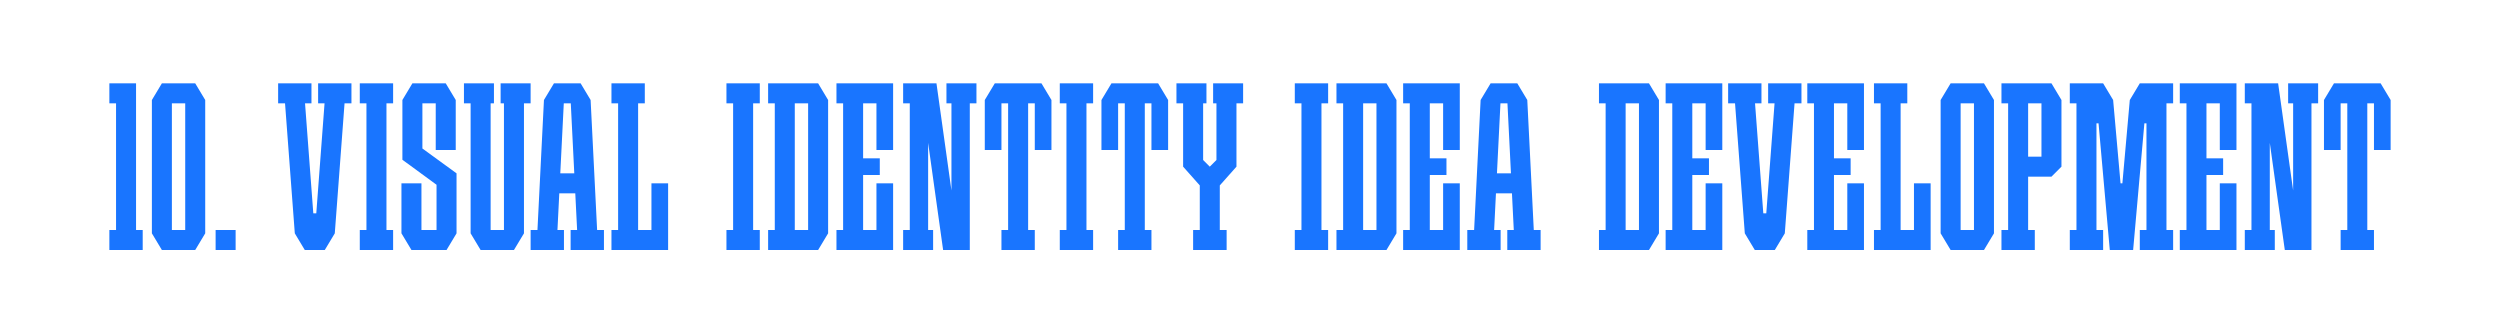
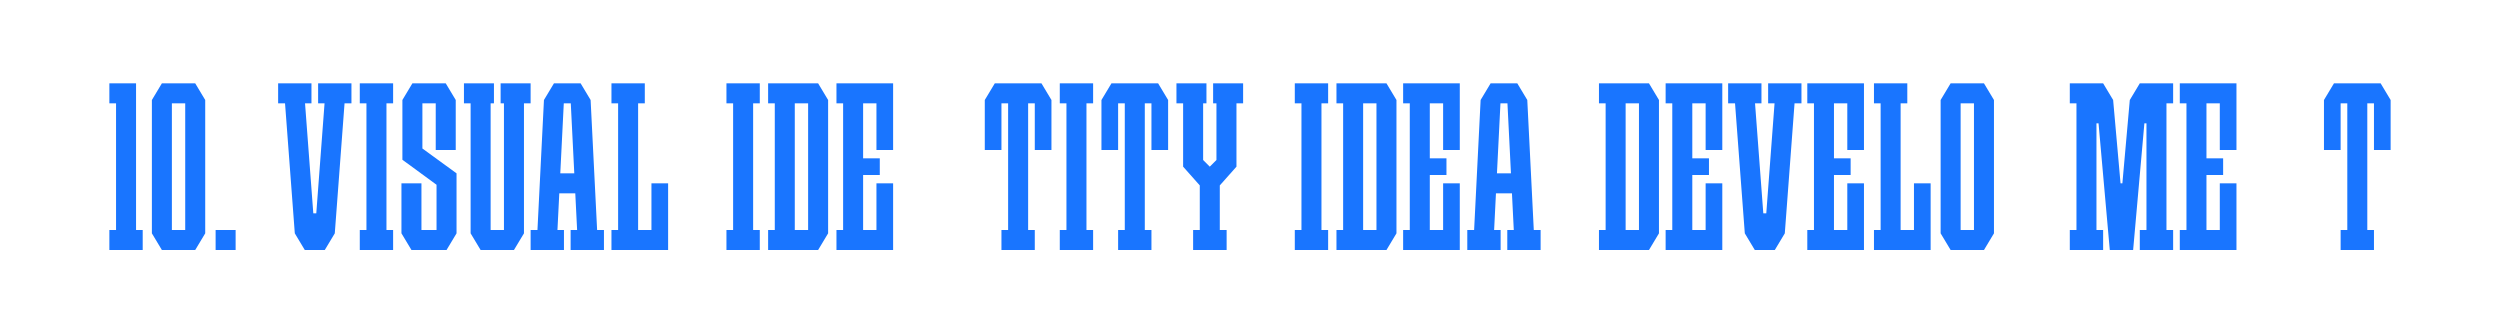
<svg xmlns="http://www.w3.org/2000/svg" viewBox="0 0 1500 200">
  <defs>
    <style>.cls-1{fill:#fff;}.cls-2{fill:#1975ff;}</style>
  </defs>
  <g id="Layer_1">
    <rect class="cls-1" width="1500" height="200" />
  </g>
  <g id="Agate">
    <g id="_9">
      <path class="cls-2" d="m920.27,138l-3.9-78h0l-6-10h-2s-12,0-12,0h0s-2,0-2,0l-6,10h0l-3.9,78h-4.1v12h20v-12h-3.9l1.1-22h9.6l1.1,22h-3.9v12h20v-12h-4.1Zm-22.1-34l2.1-42h4.2l2.1,42h-8.4Z" />
      <path class="cls-2" d="m831.88,50h-30v12h4v76h-4v12h30l6-10V60l-6-10Zm-14,88V62h8v76h-8Z" />
      <polygon class="cls-2" points="857.88 50 845.87 50 841.88 50 841.88 62 845.87 62 845.87 138 841.88 138 841.88 150 845.87 150 857.88 150 875.87 150 875.87 142 875.87 138 875.87 110 865.87 110 865.87 138 857.88 138 857.88 105 867.88 105 867.88 95 857.88 95 857.88 62 865.87 62 865.87 90 875.87 90 875.87 62 875.87 58 875.87 50 857.88 50" />
      <polygon class="cls-2" points="796.88 62 796.88 50 792.88 50 780.88 50 776.88 50 776.88 62 780.88 62 780.88 138 776.88 138 776.88 150 780.88 150 792.88 150 796.88 150 796.88 138 792.88 138 792.88 62 796.88 62" />
-       <path class="cls-2" d="m989.38,50h-30v12h4v76h-4v12h30l6-10V60l-6-10Zm-14,88V62h8v76h-8Z" />
+       <path class="cls-2" d="m989.38,50h-30v12h4v76h-4v12h30l6-10V60l-6-10Zm-14,88V62h8v76h-8" />
      <polygon class="cls-2" points="1015.38 50 1003.37 50 999.38 50 999.38 62 1003.37 62 1003.37 138 999.38 138 999.38 150 1003.37 150 1015.38 150 1033.38 150 1033.38 142 1033.38 138 1033.38 110 1023.38 110 1023.38 138 1015.38 138 1015.38 105 1025.38 105 1025.38 95 1015.38 95 1015.38 62 1023.38 62 1023.38 90 1033.38 90 1033.38 62 1033.38 58 1033.38 50 1015.38 50" />
      <polygon class="cls-2" points="1100.38 50 1088.38 50 1084.38 50 1084.38 62 1088.38 62 1088.38 138 1084.38 138 1084.38 150 1088.38 150 1100.38 150 1118.38 150 1118.38 142 1118.38 138 1118.38 110 1108.38 110 1108.38 138 1100.38 138 1100.38 105 1110.38 105 1110.38 95 1100.38 95 1100.38 62 1108.38 62 1108.38 90 1118.38 90 1118.38 62 1118.38 58 1118.38 50 1100.38 50" />
      <polygon class="cls-2" points="1323.88 50 1311.88 50 1307.88 50 1307.88 62 1311.88 62 1311.88 138 1307.88 138 1307.88 150 1311.88 150 1323.88 150 1341.88 150 1341.88 142 1341.88 138 1341.88 110 1331.88 110 1331.88 138 1323.88 138 1323.88 105 1333.88 105 1333.88 95 1323.88 95 1323.88 62 1331.88 62 1331.88 90 1341.88 90 1341.88 62 1341.88 58 1341.88 50 1323.88 50" />
-       <polygon class="cls-2" points="1390.88 50 1372.88 50 1372.88 62 1375.88 62 1375.88 114.29 1366.88 50 1364.88 50 1361.88 50 1356.88 50 1350.88 50 1346.88 50 1346.88 62 1350.88 62 1350.88 138 1346.88 138 1346.88 150 1350.88 150 1361.88 150 1364.88 150 1364.88 138 1361.88 138 1361.88 85.71 1370.88 150 1375.88 150 1380.88 150 1386.88 150 1386.88 62 1390.88 62 1390.88 50" />
      <polygon class="cls-2" points="1080.88 50 1060.88 50 1060.88 62 1064.73 62 1059.77 128 1057.98 128 1053.02 62 1056.88 62 1056.88 50 1036.88 50 1036.88 62 1041.02 62 1046.88 140 1052.88 150 1052.88 150 1064.88 150 1064.88 150 1070.88 140 1076.73 62 1080.88 62 1080.88 50" />
      <polygon class="cls-2" points="1148.38 110 1148.38 138 1140.37 138 1140.37 62 1144.38 62 1144.38 50 1140.37 50 1128.38 50 1124.38 50 1124.38 62 1128.38 62 1128.38 138 1124.38 138 1124.38 150 1128.38 150 1140.37 150 1158.38 150 1158.38 142 1158.38 138 1158.38 110 1148.38 110" />
      <path class="cls-2" d="m1190.38,50h-20l-6,10v80l6,10h20l6-10V60l-6-10Zm-14,88V62h8v76h-8Z" />
-       <path class="cls-2" d="m1230.88,50h-30v12h4v76h-4v12h20v-12h-4v-32h14l6-6h0v-40l-6-10Zm-14,12h8v32h-8v-32Z" />
      <polygon class="cls-2" points="1428.38 50 1426.38 50 1422.38 50 1420.38 50 1408.38 50 1406.38 50 1402.38 50 1400.38 50 1394.38 60 1394.38 62 1394.38 90 1404.38 90 1404.38 62 1406.37 62 1408.38 62 1408.38 138 1404.38 138 1404.38 150 1408.38 150 1420.38 150 1424.38 150 1424.38 138 1420.38 138 1420.38 62 1422.38 62 1424.38 62 1424.38 90 1434.38 90 1434.38 62 1434.38 60 1428.38 50" />
      <path class="cls-2" d="m358.27,138l-3.9-78h0l-6-10h-2s-12,0-12,0h0s-2,0-2,0l-6,10h0l-3.9,78h-4.1v12h20v-12h-3.9l1.1-22h9.6l1.1,22h-3.9v12h20v-12h-4.1Zm-22.1-34l2.1-42h4.2l2.1,42h-8.4Z" />
      <polygon class="cls-2" points="235.87 62 235.87 50 231.88 50 219.87 50 215.87 50 215.87 62 219.87 62 219.87 138 215.87 138 215.87 150 219.87 150 231.88 150 235.87 150 235.87 138 231.88 138 231.88 62 235.87 62" />
      <polygon class="cls-2" points="390.87 110 390.87 138 382.87 138 382.87 62 386.88 62 386.88 50 382.87 50 370.87 50 366.88 50 366.88 62 370.87 62 370.87 138 366.88 138 366.88 150 370.87 150 382.87 150 400.87 150 400.87 142 400.87 138 400.87 110 390.87 110" />
      <polygon class="cls-2" points="273.92 104 253.44 89.1 253.44 62 261.44 62 261.44 90.01 273.44 90 273.44 62 273.44 60.84 273.44 60 267.44 50 264.87 50 261.44 50 253.44 50 250.87 50 247.44 50 241.44 60 241.44 60.01 241.44 62 241.44 95.86 241.44 95.86 261.92 110.86 261.92 110.86 261.92 138 252.87 138 252.87 110 240.87 110 240.87 138 240.87 140 240.87 140 240.88 140 246.88 150 248.87 150 252.87 150 261.92 150 264.87 150 267.92 150 273.92 140.01 273.92 140.01 273.92 140 273.92 138 273.92 104 273.92 104" />
      <polygon class="cls-2" points="318.37 50 314.38 50 302.37 50 300.37 50 300.37 62 302.37 62 302.37 138 294.38 138 294.38 62 296.37 62 296.37 50 294.38 50 282.37 50 278.37 50 278.37 62 282.37 62 282.37 138 282.37 140 288.37 150 290.37 150 294.38 150 302.37 150 306.37 150 308.37 150 314.38 140 314.38 138 314.38 62 318.37 62 318.37 50" />
      <polygon class="cls-2" points="210.87 50 190.87 50 190.87 62 194.73 62 189.77 128 187.98 128 183.02 62 186.88 62 186.88 50 166.88 50 166.88 62 171.02 62 176.88 140 182.87 150 182.87 150 194.87 150 194.87 150 200.87 140 206.73 62 210.87 62 210.87 50" />
      <polygon class="cls-2" points="455.87 62 455.87 50 451.88 50 439.87 50 435.87 50 435.87 62 439.87 62 439.87 138 435.87 138 435.87 150 439.87 150 451.88 150 455.87 150 455.87 138 451.88 138 451.88 62 455.87 62" />
      <polygon class="cls-2" points="655.87 62 655.87 50 651.88 50 639.87 50 635.87 50 635.87 62 639.87 62 639.87 138 635.87 138 635.87 150 639.87 150 651.88 150 655.87 150 655.87 138 651.88 138 651.88 62 655.87 62" />
      <path class="cls-2" d="m490.87,50h-30v12h4v76h-4v12h30l6-10V60l-6-10Zm-14,88V62h8v76h-8Z" />
      <polygon class="cls-2" points="517.87 50 505.87 50 501.88 50 501.88 62 505.87 62 505.87 138 501.88 138 501.88 150 505.87 150 517.87 150 535.87 150 535.87 142 535.87 138 535.87 110 525.87 110 525.87 138 517.87 138 517.87 105 527.87 105 527.87 95 517.87 95 517.87 62 525.87 62 525.87 90 535.87 90 535.87 62 535.87 58 535.87 50 517.87 50" />
-       <polygon class="cls-2" points="585.87 50 567.87 50 567.87 62 570.87 62 570.87 114.29 561.88 50 559.87 50 556.88 50 551.88 50 545.87 50 541.88 50 541.88 62 545.87 62 545.87 138 541.88 138 541.88 150 545.87 150 556.88 150 559.87 150 559.87 138 556.88 138 556.88 85.71 565.87 150 570.87 150 575.87 150 581.88 150 581.88 62 585.87 62 585.87 50" />
      <polygon class="cls-2" points="624.87 50 622.87 50 618.87 50 616.88 50 604.87 50 602.87 50 598.87 50 596.88 50 590.87 60 590.87 62 590.87 90 600.87 90 600.87 62 602.87 62 604.87 62 604.87 138 600.87 138 600.87 150 604.87 150 616.88 150 620.87 150 620.87 138 616.88 138 616.88 62 618.88 62 620.87 62 620.87 90 630.87 90 630.87 62 630.87 60 624.87 50" />
      <polygon class="cls-2" points="694.87 50 692.87 50 688.87 50 686.88 50 674.87 50 672.87 50 668.87 50 666.88 50 660.87 60 660.87 62 660.87 90 670.87 90 670.87 62 672.87 62 674.87 62 674.87 138 670.87 138 670.87 150 674.87 150 686.88 150 690.87 150 690.87 138 686.88 138 686.88 62 688.88 62 690.87 62 690.87 90 700.87 90 700.87 62 700.87 60 694.87 50" />
      <polygon class="cls-2" points="745.87 50 741.88 50 729.87 50 727.87 50 727.87 62 729.87 62 729.87 96 725.87 100 721.88 96 721.88 62 723.87 62 723.87 50 721.88 50 709.87 50 705.87 50 705.87 62 709.87 62 709.87 100 709.87 100 719.87 111.25 719.87 138 715.87 138 715.87 150 719.87 150 731.88 150 735.98 150 735.98 138 731.88 138 731.88 111.25 741.88 100 741.88 100 741.88 62 745.87 62 745.87 50" />
      <polygon class="cls-2" points="1303.88 62 1303.88 50 1299.88 50 1287.88 50 1285.88 50 1285.88 50 1283.88 50 1277.88 60 1273.43 110 1272.32 110 1267.88 60 1261.88 50 1261.88 50 1257.88 50 1245.88 50 1241.88 50 1241.88 62 1245.88 62 1245.88 138 1241.88 138 1241.88 150 1245.88 150 1257.88 150 1261.88 150 1261.88 138 1257.88 138 1257.88 74 1259.12 74 1265.87 150 1269.88 150 1275.88 150 1279.88 150 1286.63 74 1287.88 74 1287.88 138 1283.88 138 1283.88 150 1287.88 150 1299.88 150 1303.88 150 1303.88 138 1299.88 138 1299.88 62 1303.88 62" />
      <g id="_Н3">
        <rect class="cls-2" x="129.37" y="138" width="12" height="12" />
      </g>
      <path class="cls-2" d="m117.13,50h-20l-6,10v80l6,10h20l6-10V60l-6-10Zm-14,88V62h8v76h-8Z" />
      <polygon class="cls-2" points="81.63 138 81.63 62 81.63 50 69.63 50 65.62 50 65.62 62 69.63 62 69.63 138 65.62 138 65.62 150 69.63 150 81.63 150 85.62 150 85.62 138 81.63 138" />
    </g>
  </g>
</svg>